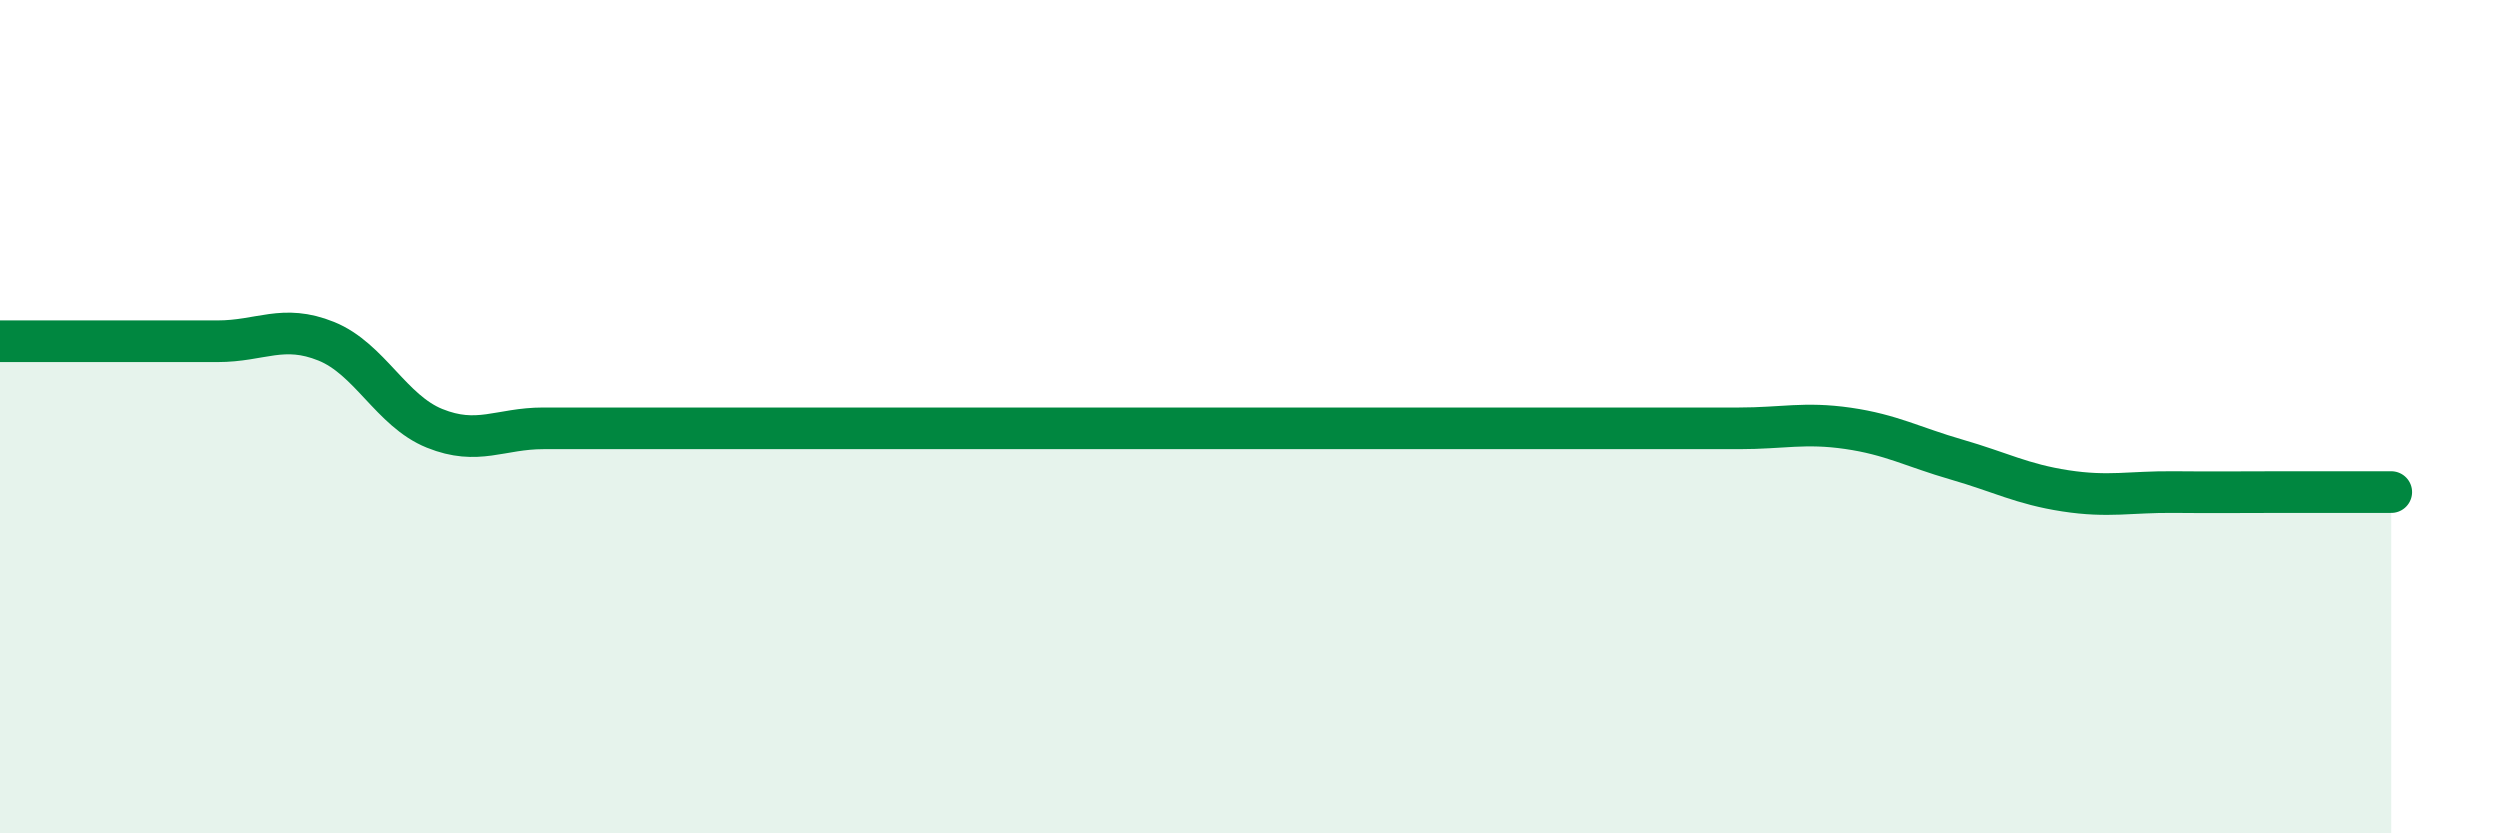
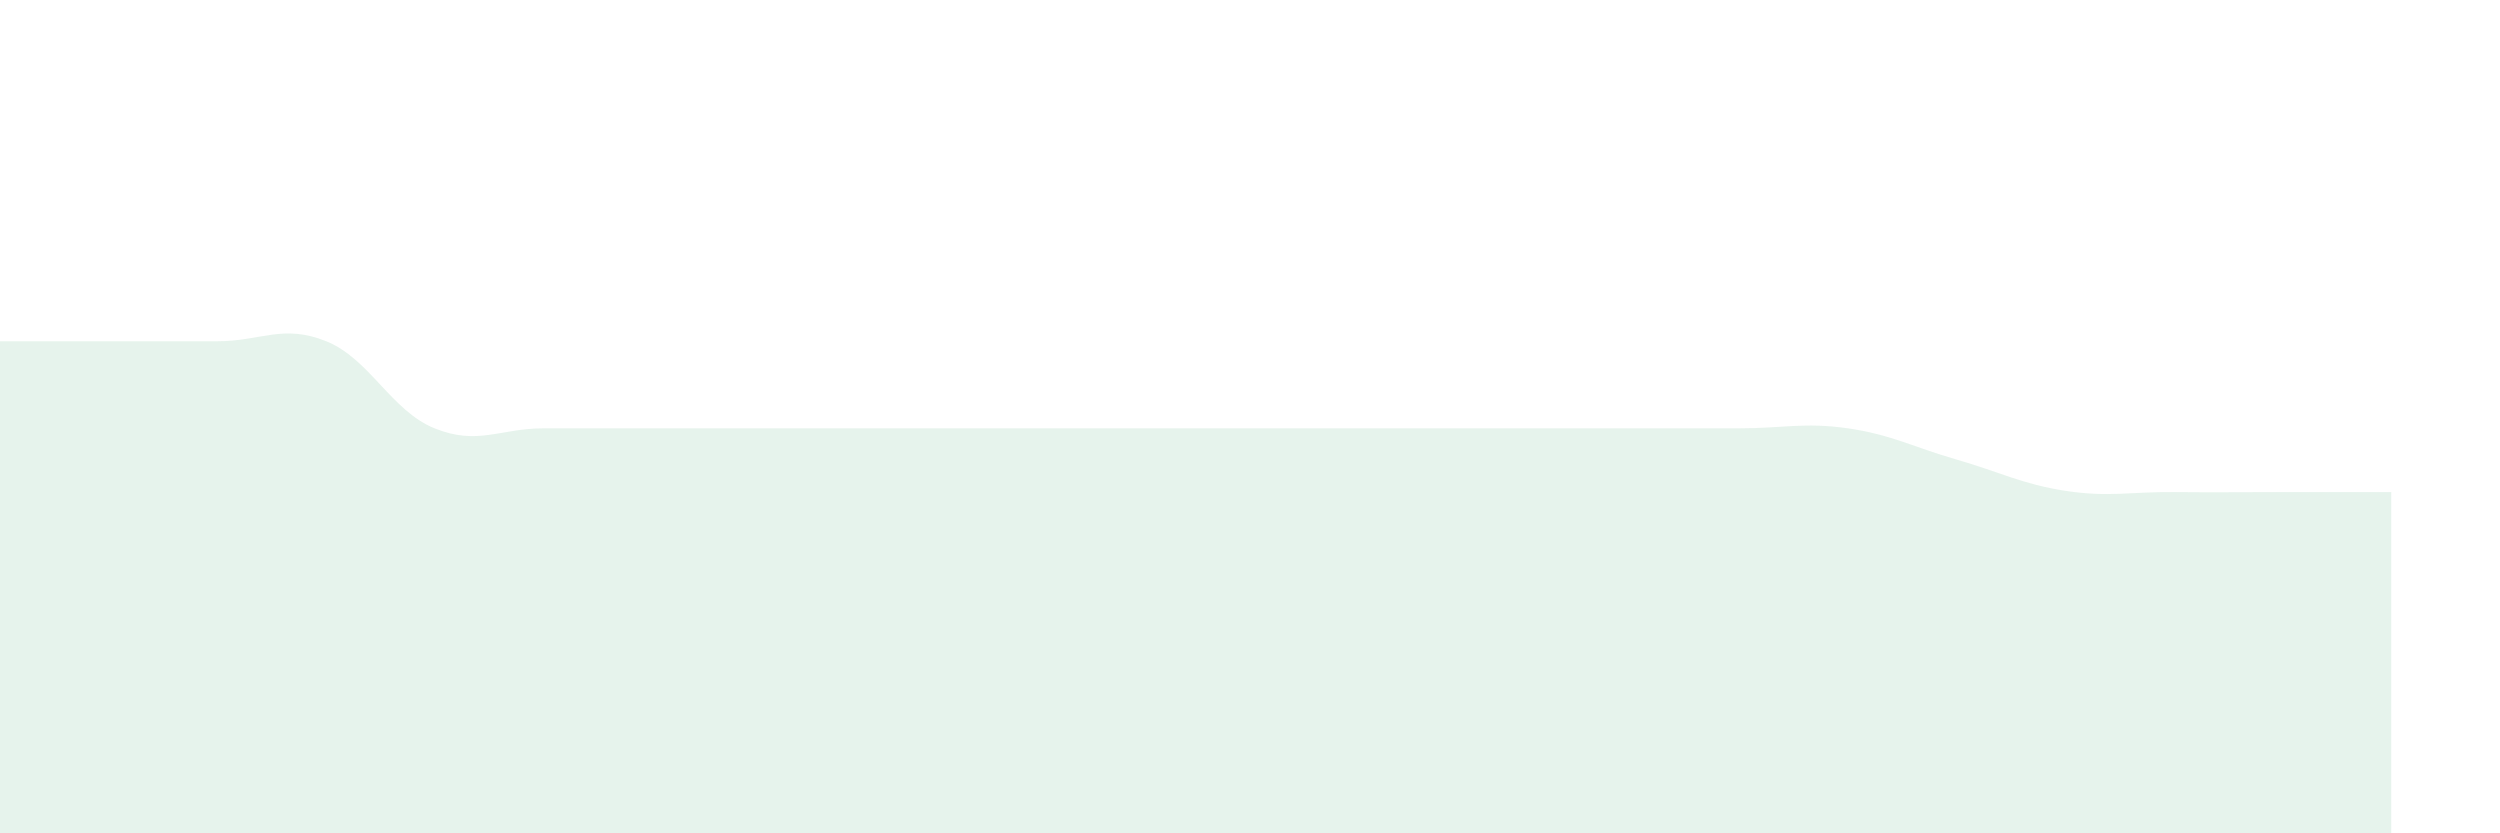
<svg xmlns="http://www.w3.org/2000/svg" width="60" height="20" viewBox="0 0 60 20">
  <path d="M 0,8.19 C 0.52,8.19 1.57,8.19 2.61,8.19 C 3.65,8.19 4.18,8.19 5.22,8.19 C 6.26,8.19 6.79,7.77 7.83,8.19 C 8.87,8.61 9.39,9.86 10.43,10.28 C 11.47,10.7 12,10.28 13.04,10.28 C 14.08,10.28 14.61,10.28 15.65,10.28 C 16.69,10.28 17.22,10.28 18.26,10.28 C 19.3,10.28 19.83,10.28 20.87,10.28 C 21.91,10.28 22.44,10.28 23.48,10.28 C 24.52,10.28 25.05,10.28 26.09,10.28 C 27.13,10.28 27.66,10.28 28.7,10.28 C 29.74,10.28 30.26,10.28 31.3,10.28 C 32.34,10.28 32.87,10.28 33.91,10.28 C 34.95,10.28 35.48,10.28 36.52,10.28 C 37.56,10.28 38.09,10.28 39.13,10.28 C 40.17,10.28 40.7,10.28 41.74,10.28 C 42.78,10.28 43.31,10.13 44.35,10.28 C 45.39,10.43 45.92,10.73 46.96,11.03 C 48,11.33 48.53,11.62 49.57,11.78 C 50.61,11.94 51.13,11.8 52.17,11.81 C 53.21,11.82 53.74,11.81 54.78,11.81 C 55.82,11.81 56.87,11.81 57.39,11.81L57.39 20L0 20Z" fill="#008740" opacity="0.1" stroke-linecap="round" stroke-linejoin="round" />
-   <path d="M 0,8.19 C 0.52,8.19 1.57,8.19 2.61,8.19 C 3.65,8.19 4.18,8.19 5.22,8.19 C 6.26,8.19 6.79,7.77 7.83,8.19 C 8.87,8.61 9.39,9.86 10.43,10.28 C 11.47,10.7 12,10.28 13.04,10.28 C 14.08,10.28 14.61,10.28 15.65,10.28 C 16.69,10.28 17.22,10.28 18.26,10.28 C 19.3,10.28 19.83,10.28 20.87,10.28 C 21.91,10.28 22.44,10.28 23.48,10.28 C 24.52,10.28 25.05,10.28 26.09,10.28 C 27.13,10.28 27.66,10.28 28.7,10.28 C 29.74,10.28 30.26,10.28 31.3,10.28 C 32.34,10.28 32.87,10.28 33.91,10.28 C 34.95,10.28 35.48,10.28 36.52,10.28 C 37.56,10.28 38.09,10.28 39.13,10.28 C 40.17,10.28 40.7,10.28 41.74,10.28 C 42.78,10.28 43.31,10.13 44.35,10.28 C 45.39,10.43 45.92,10.73 46.96,11.03 C 48,11.33 48.53,11.62 49.57,11.78 C 50.61,11.94 51.13,11.8 52.17,11.81 C 53.21,11.82 53.74,11.81 54.78,11.81 C 55.82,11.81 56.87,11.81 57.39,11.81" stroke="#008740" stroke-width="1" fill="none" stroke-linecap="round" stroke-linejoin="round" />
</svg>